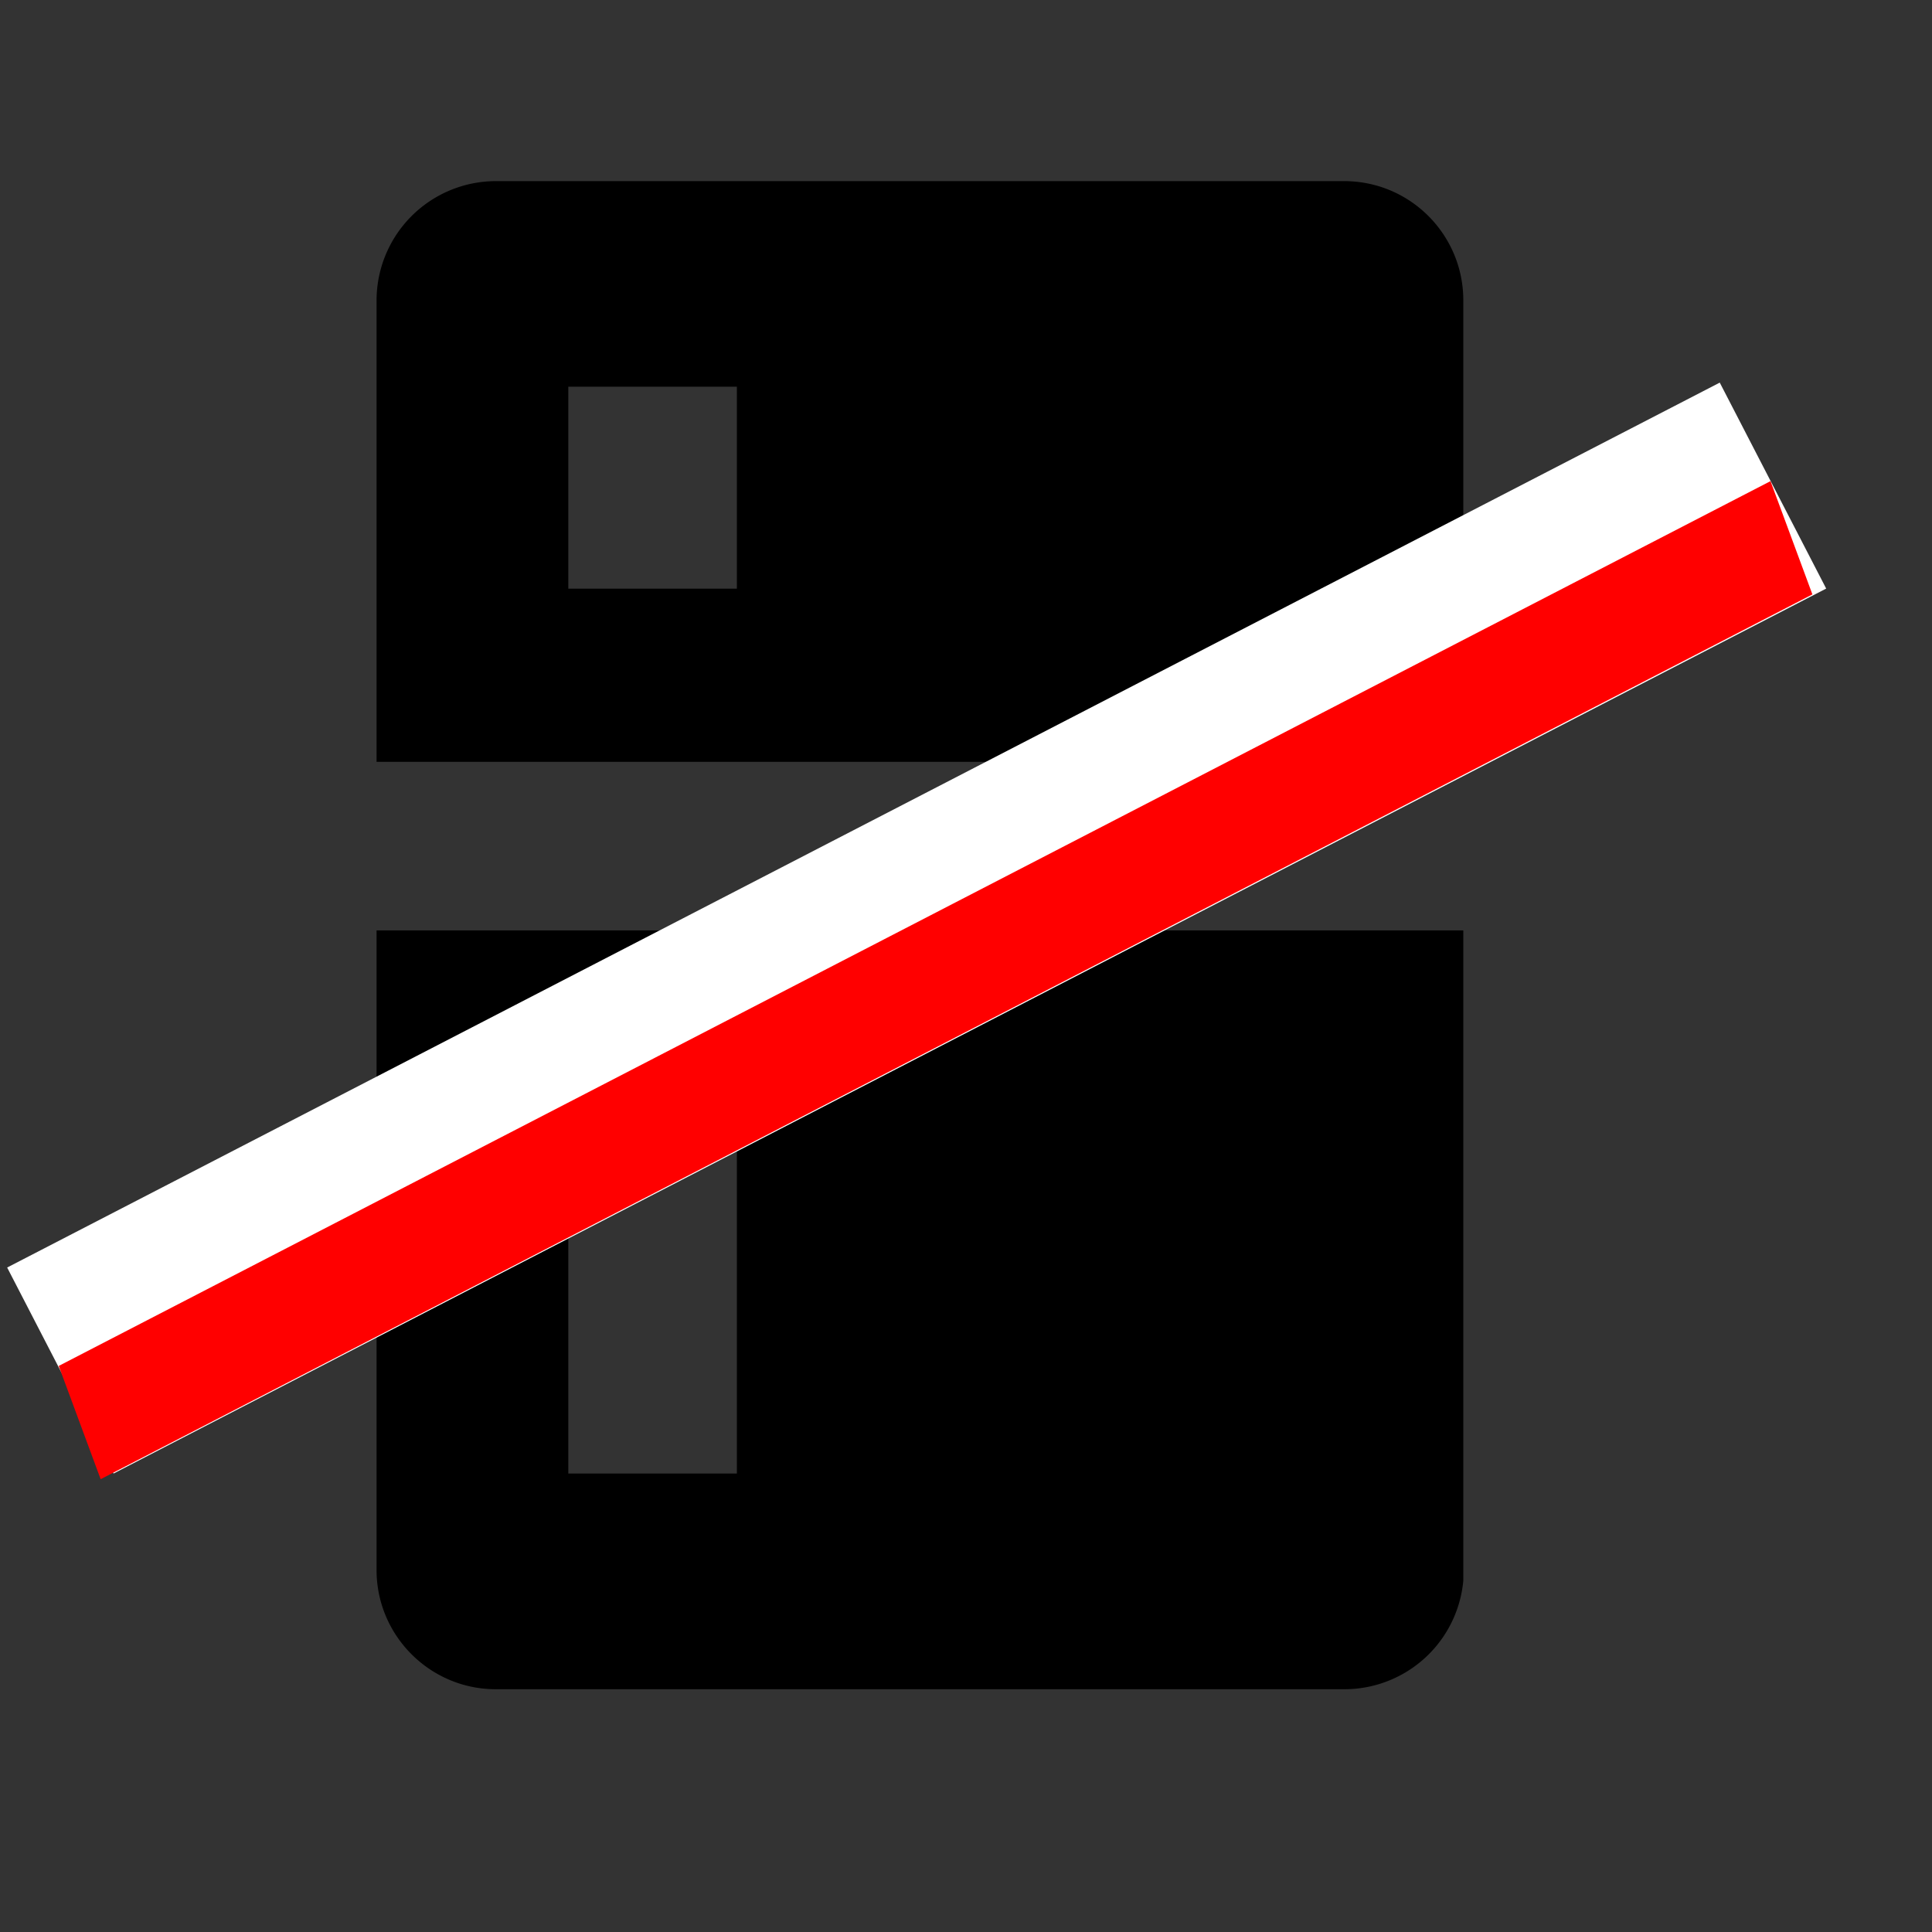
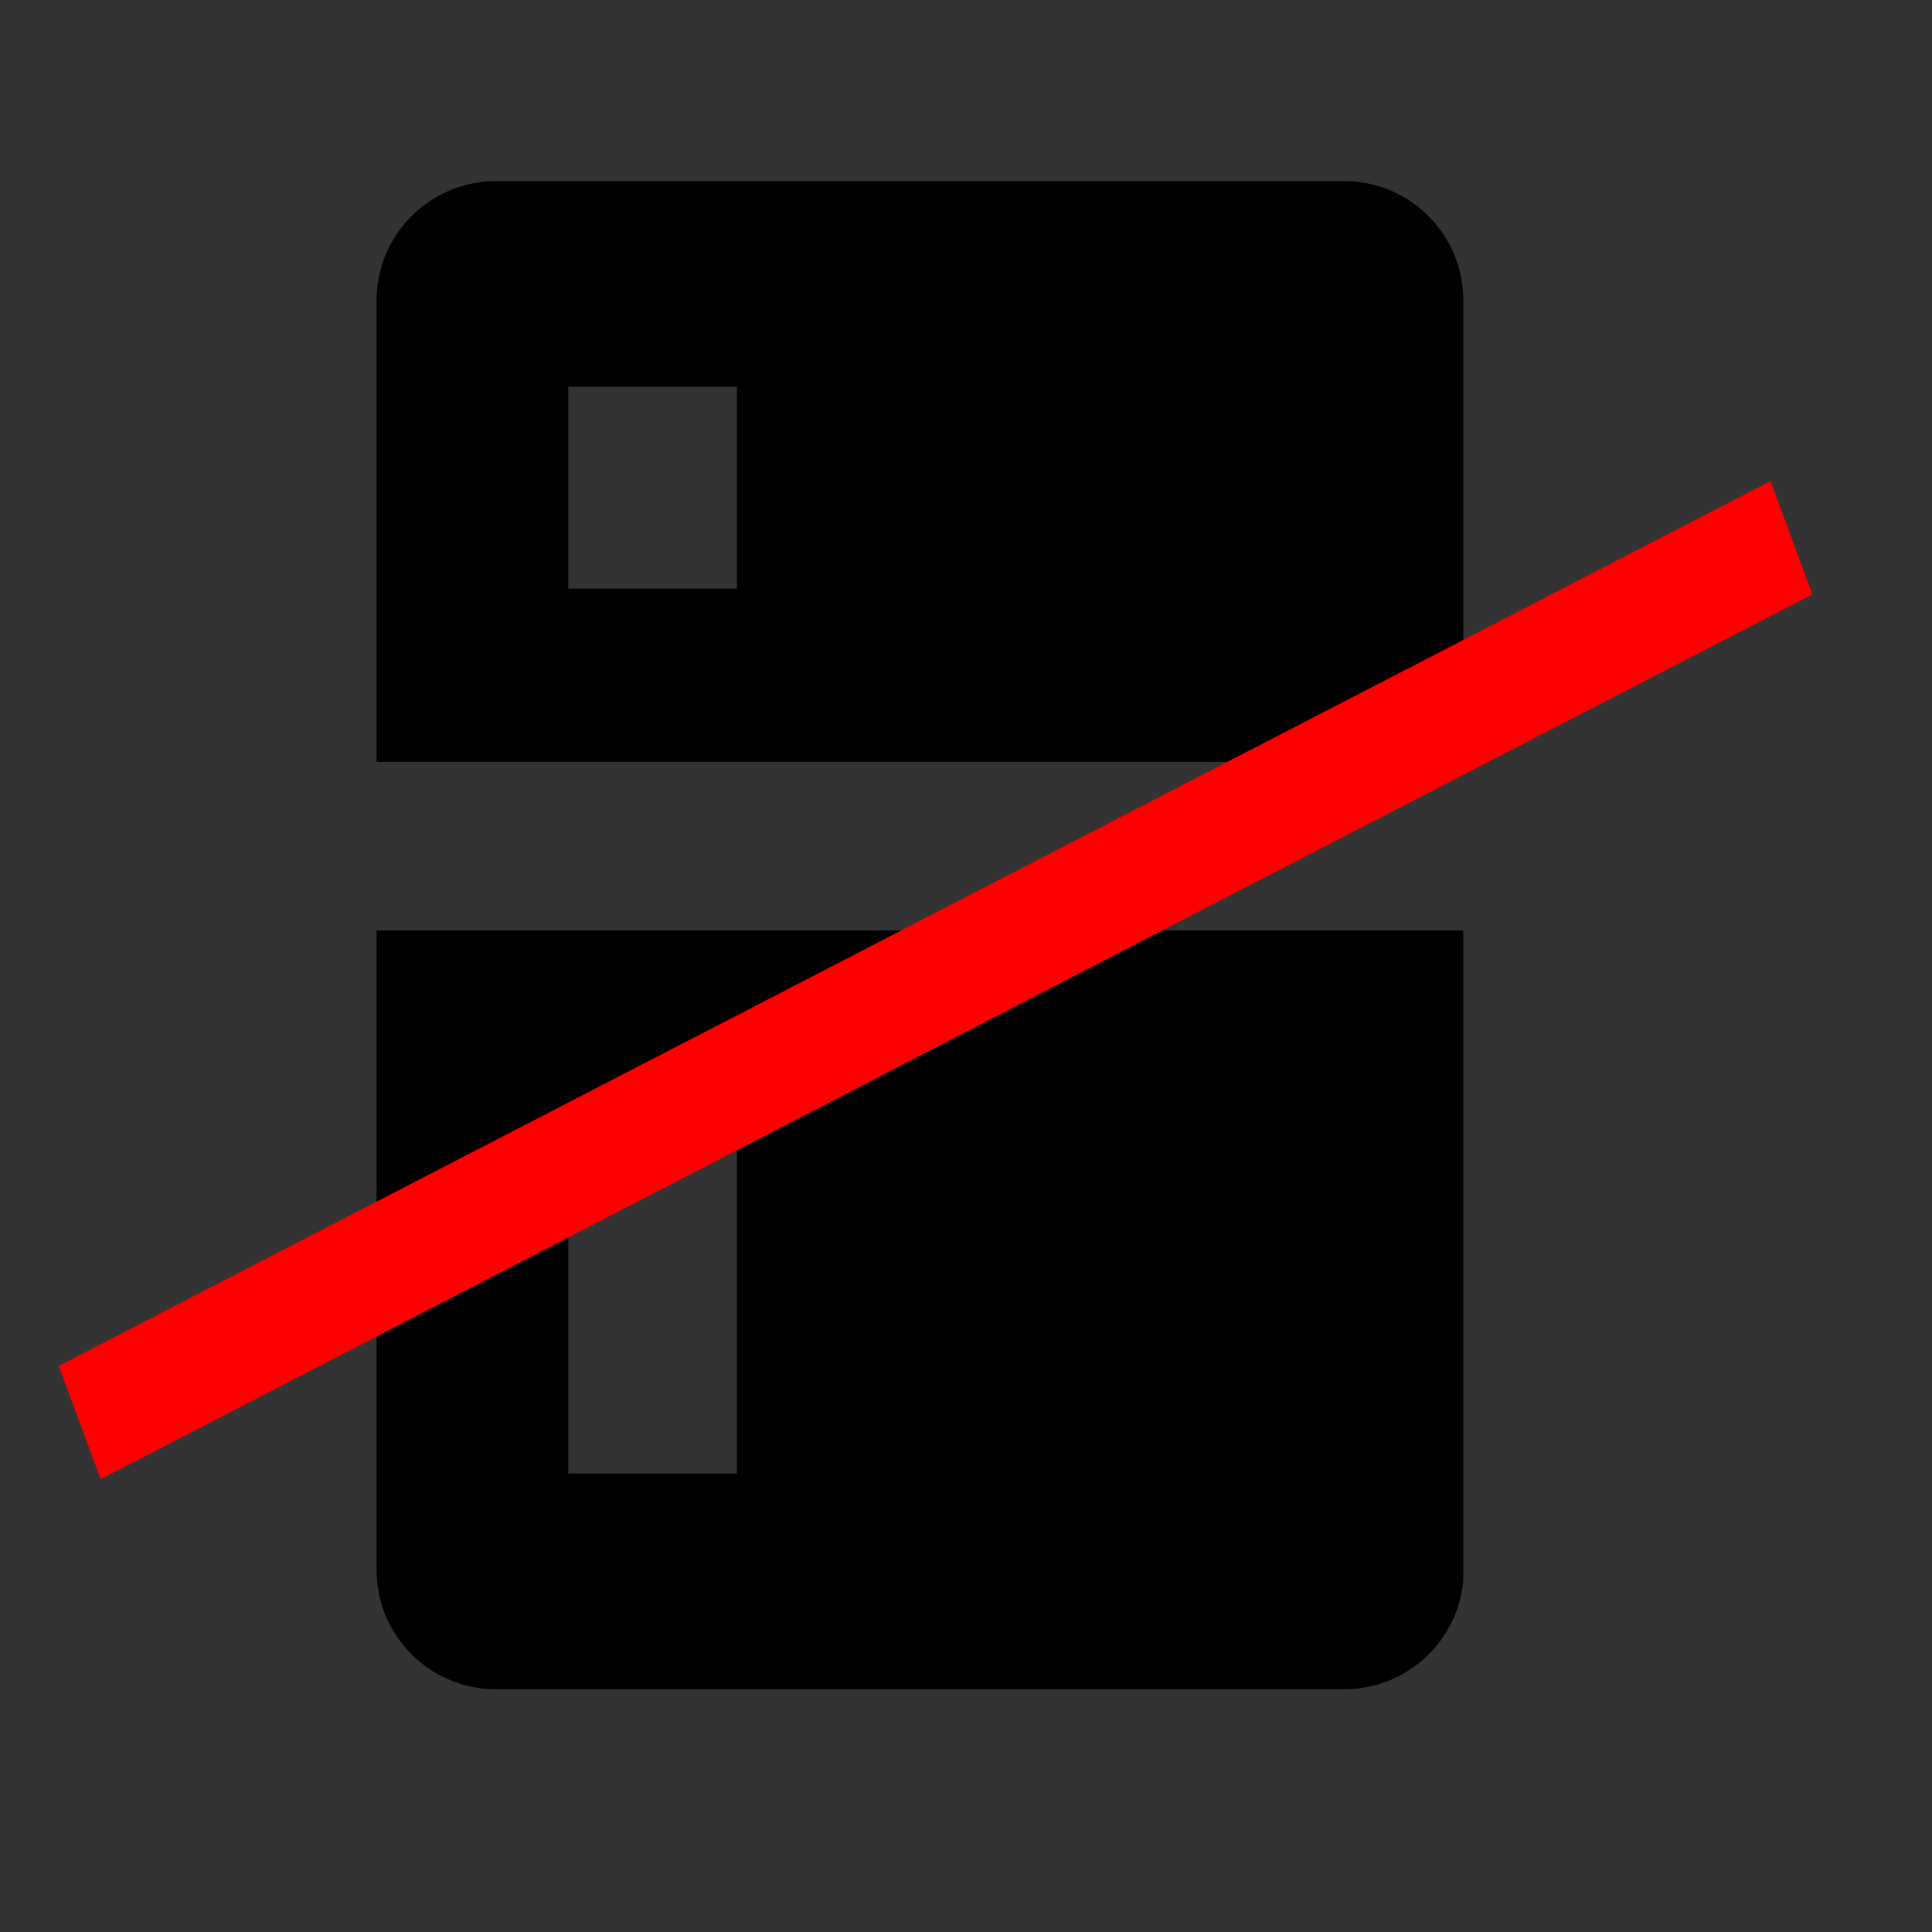
<svg xmlns="http://www.w3.org/2000/svg" width="32" height="32" fill="none">
  <rect width="100%" height="100%" fill="#333333" stroke="none" />
  <g clip-path="url(#a)" fill="#000">
    <path d="M6.237 26.004c0 1.089.887 1.975 1.975 1.975H22.27a1.978 1.978 0 001.975-1.975V15.41H6.237v10.595zm3.176-7.733h2.792v6.135H9.413V18.27zM22.262 3H8.212a1.978 1.978 0 00-1.975 1.975v7.643h18V4.975c0-1.089-.88-1.975-1.975-1.975zM12.205 9.75H9.413V6.405h2.792v3.343z" />
  </g>
-   <path d="M1 22.7L29.366 8.043" stroke="#fff" stroke-width="3.84" />
  <path transform="matrix(.888 -.459 .347 .938 1.667 24.5)" stroke-width="2" d="M0-1h31.928" stroke="red" />
  <defs>
    <clipPath id="a">
      <path fill="#fff" transform="translate(6.237 3)" d="M0 0h18v24.979H0z" />
    </clipPath>
  </defs>
</svg>